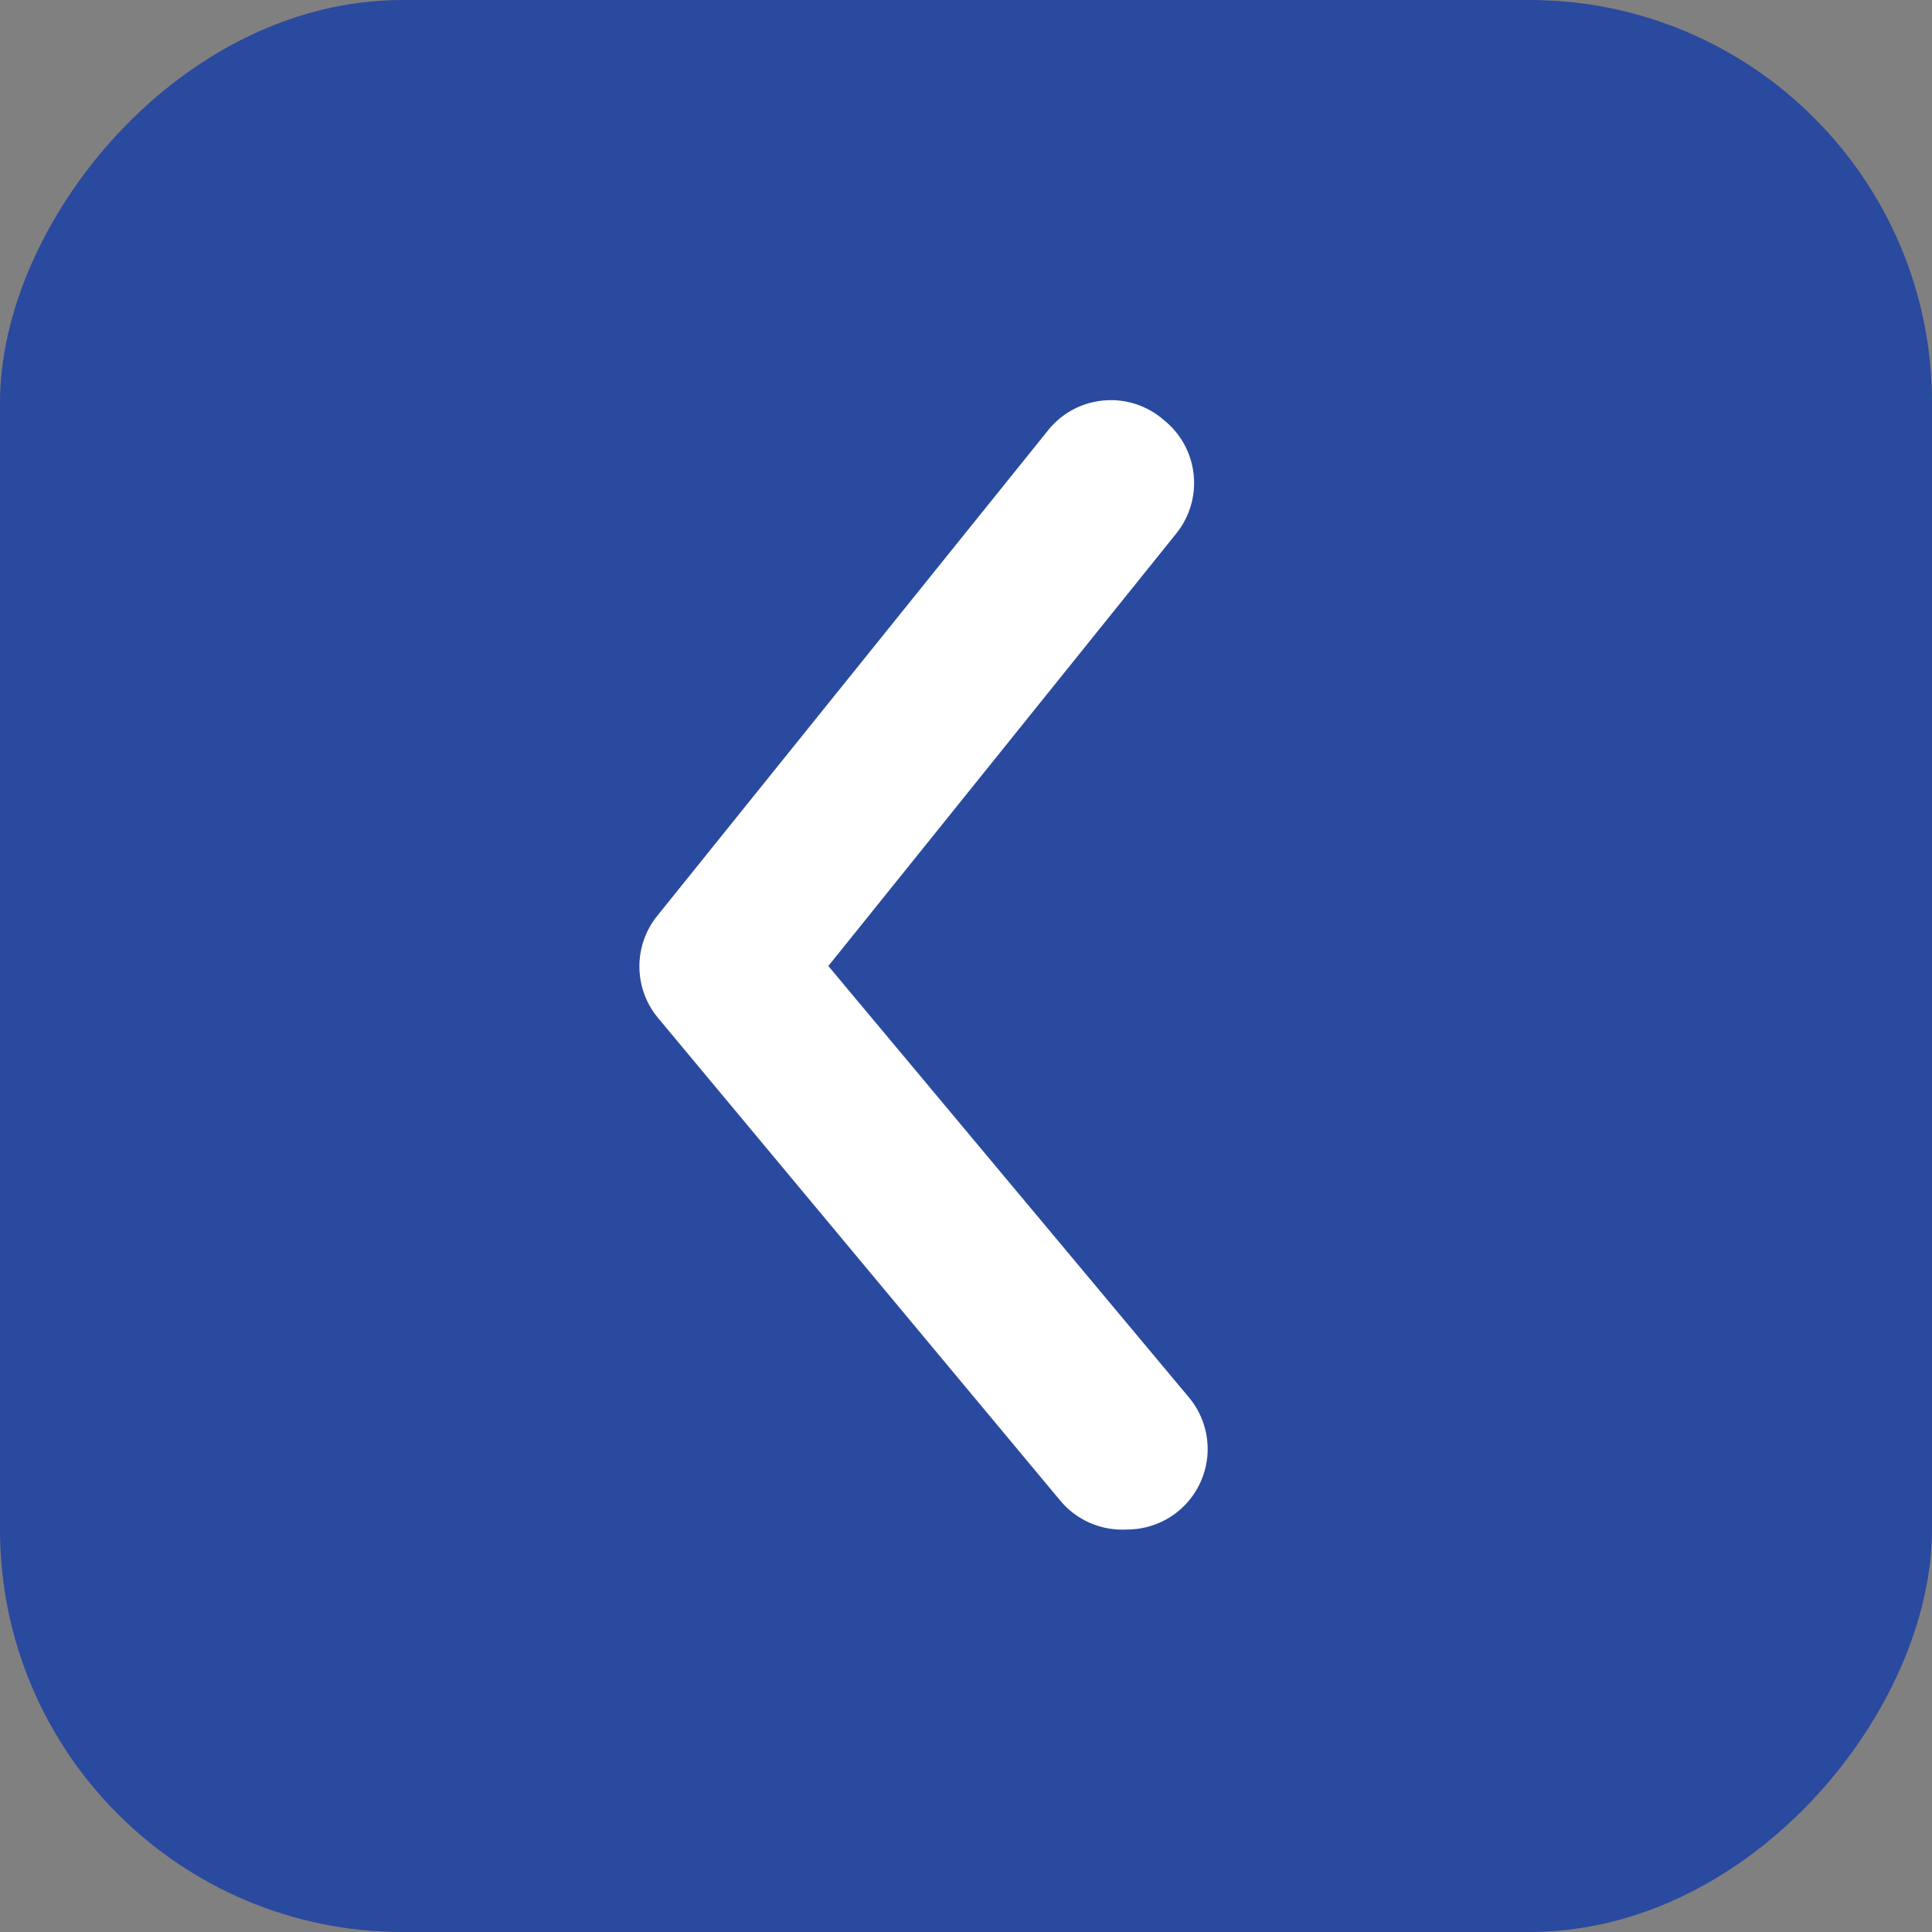
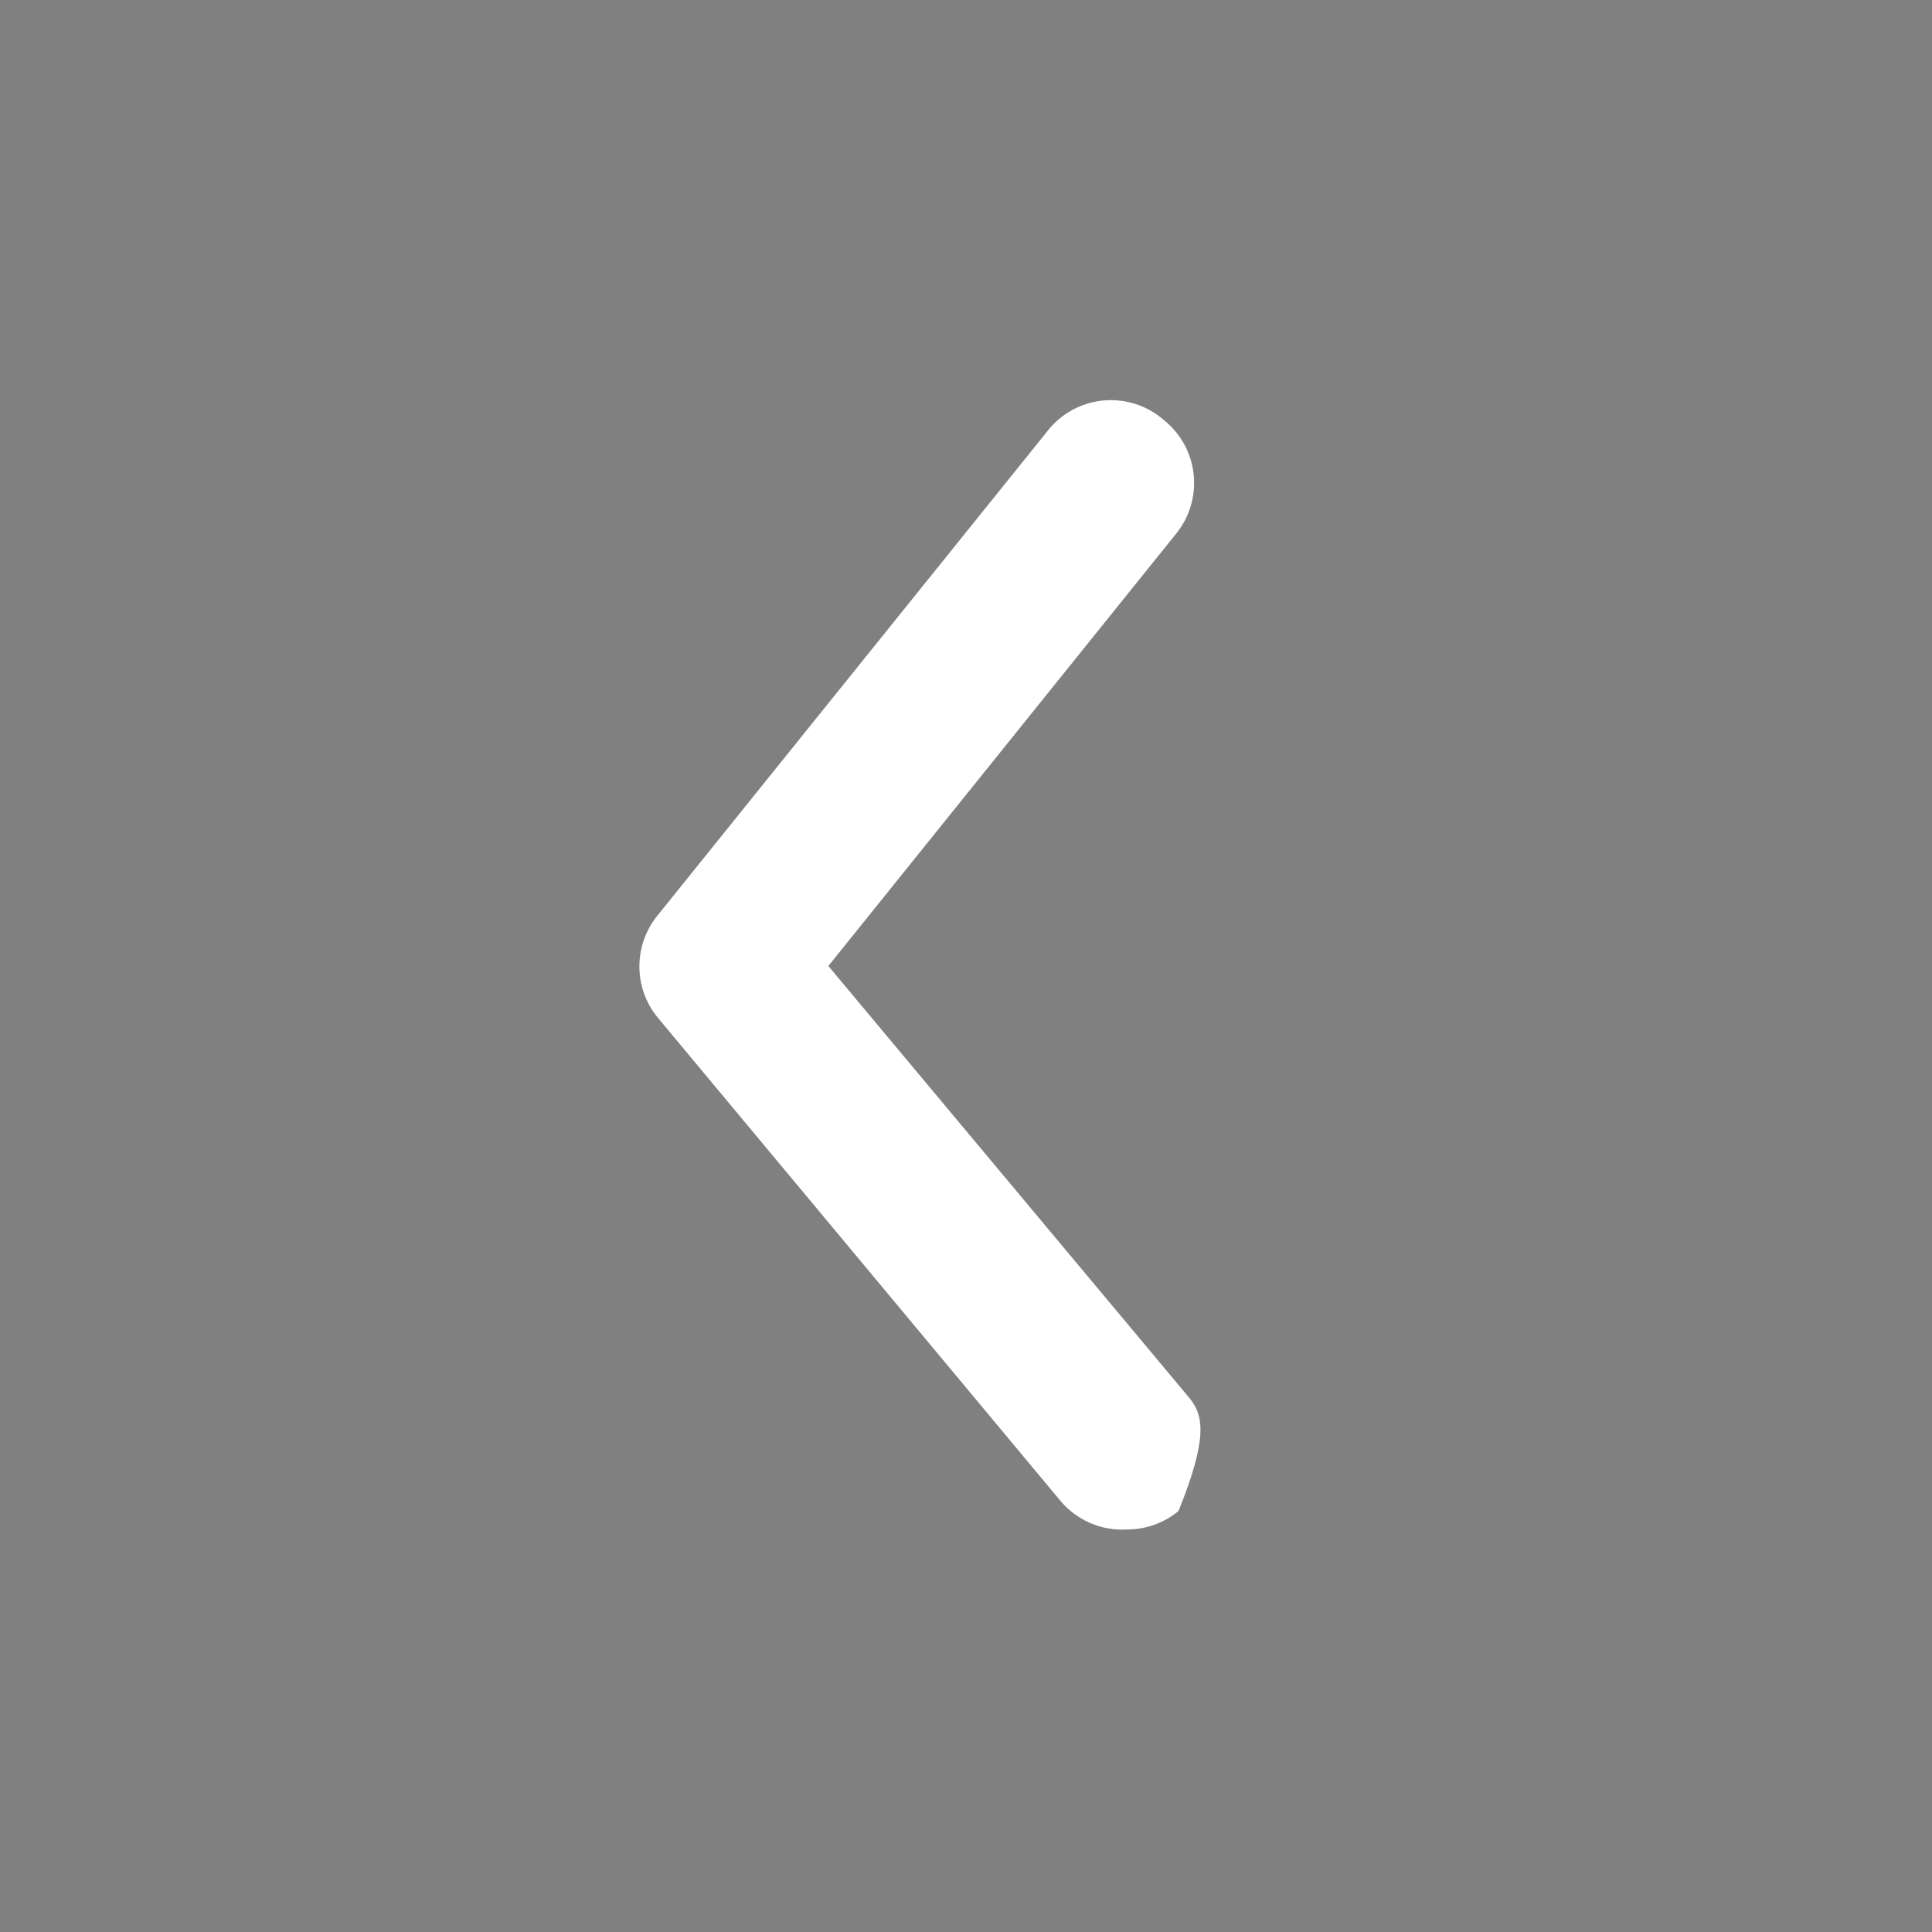
<svg xmlns="http://www.w3.org/2000/svg" width="24" height="24" viewBox="0 0 24 24" fill="none">
  <rect x="0" y="0" width="24" height="24" fill="#808080" stroke="none" />
-   <rect width="24" height="24" rx="5" transform="matrix(-1 0 0 1 24 0)" fill="#2A4A9F" />
-   <path d="M14 19C14.234 19 14.46 18.919 14.64 18.77C14.845 18.6 14.973 18.356 14.998 18.092C15.022 17.827 14.94 17.564 14.77 17.36L10.29 12L14.61 6.63C14.778 6.423 14.856 6.158 14.828 5.894C14.8 5.629 14.668 5.387 14.46 5.22C14.251 5.036 13.974 4.947 13.697 4.976C13.42 5.004 13.167 5.147 13 5.37L8.17 11.37C7.867 11.739 7.867 12.271 8.17 12.64L13.17 18.64C13.373 18.885 13.682 19.019 14 19Z" fill="white" />
+   <path d="M14 19C14.234 19 14.46 18.919 14.64 18.77C15.022 17.827 14.94 17.564 14.77 17.36L10.29 12L14.61 6.63C14.778 6.423 14.856 6.158 14.828 5.894C14.8 5.629 14.668 5.387 14.46 5.22C14.251 5.036 13.974 4.947 13.697 4.976C13.42 5.004 13.167 5.147 13 5.37L8.17 11.37C7.867 11.739 7.867 12.271 8.17 12.64L13.17 18.64C13.373 18.885 13.682 19.019 14 19Z" fill="white" />
</svg>